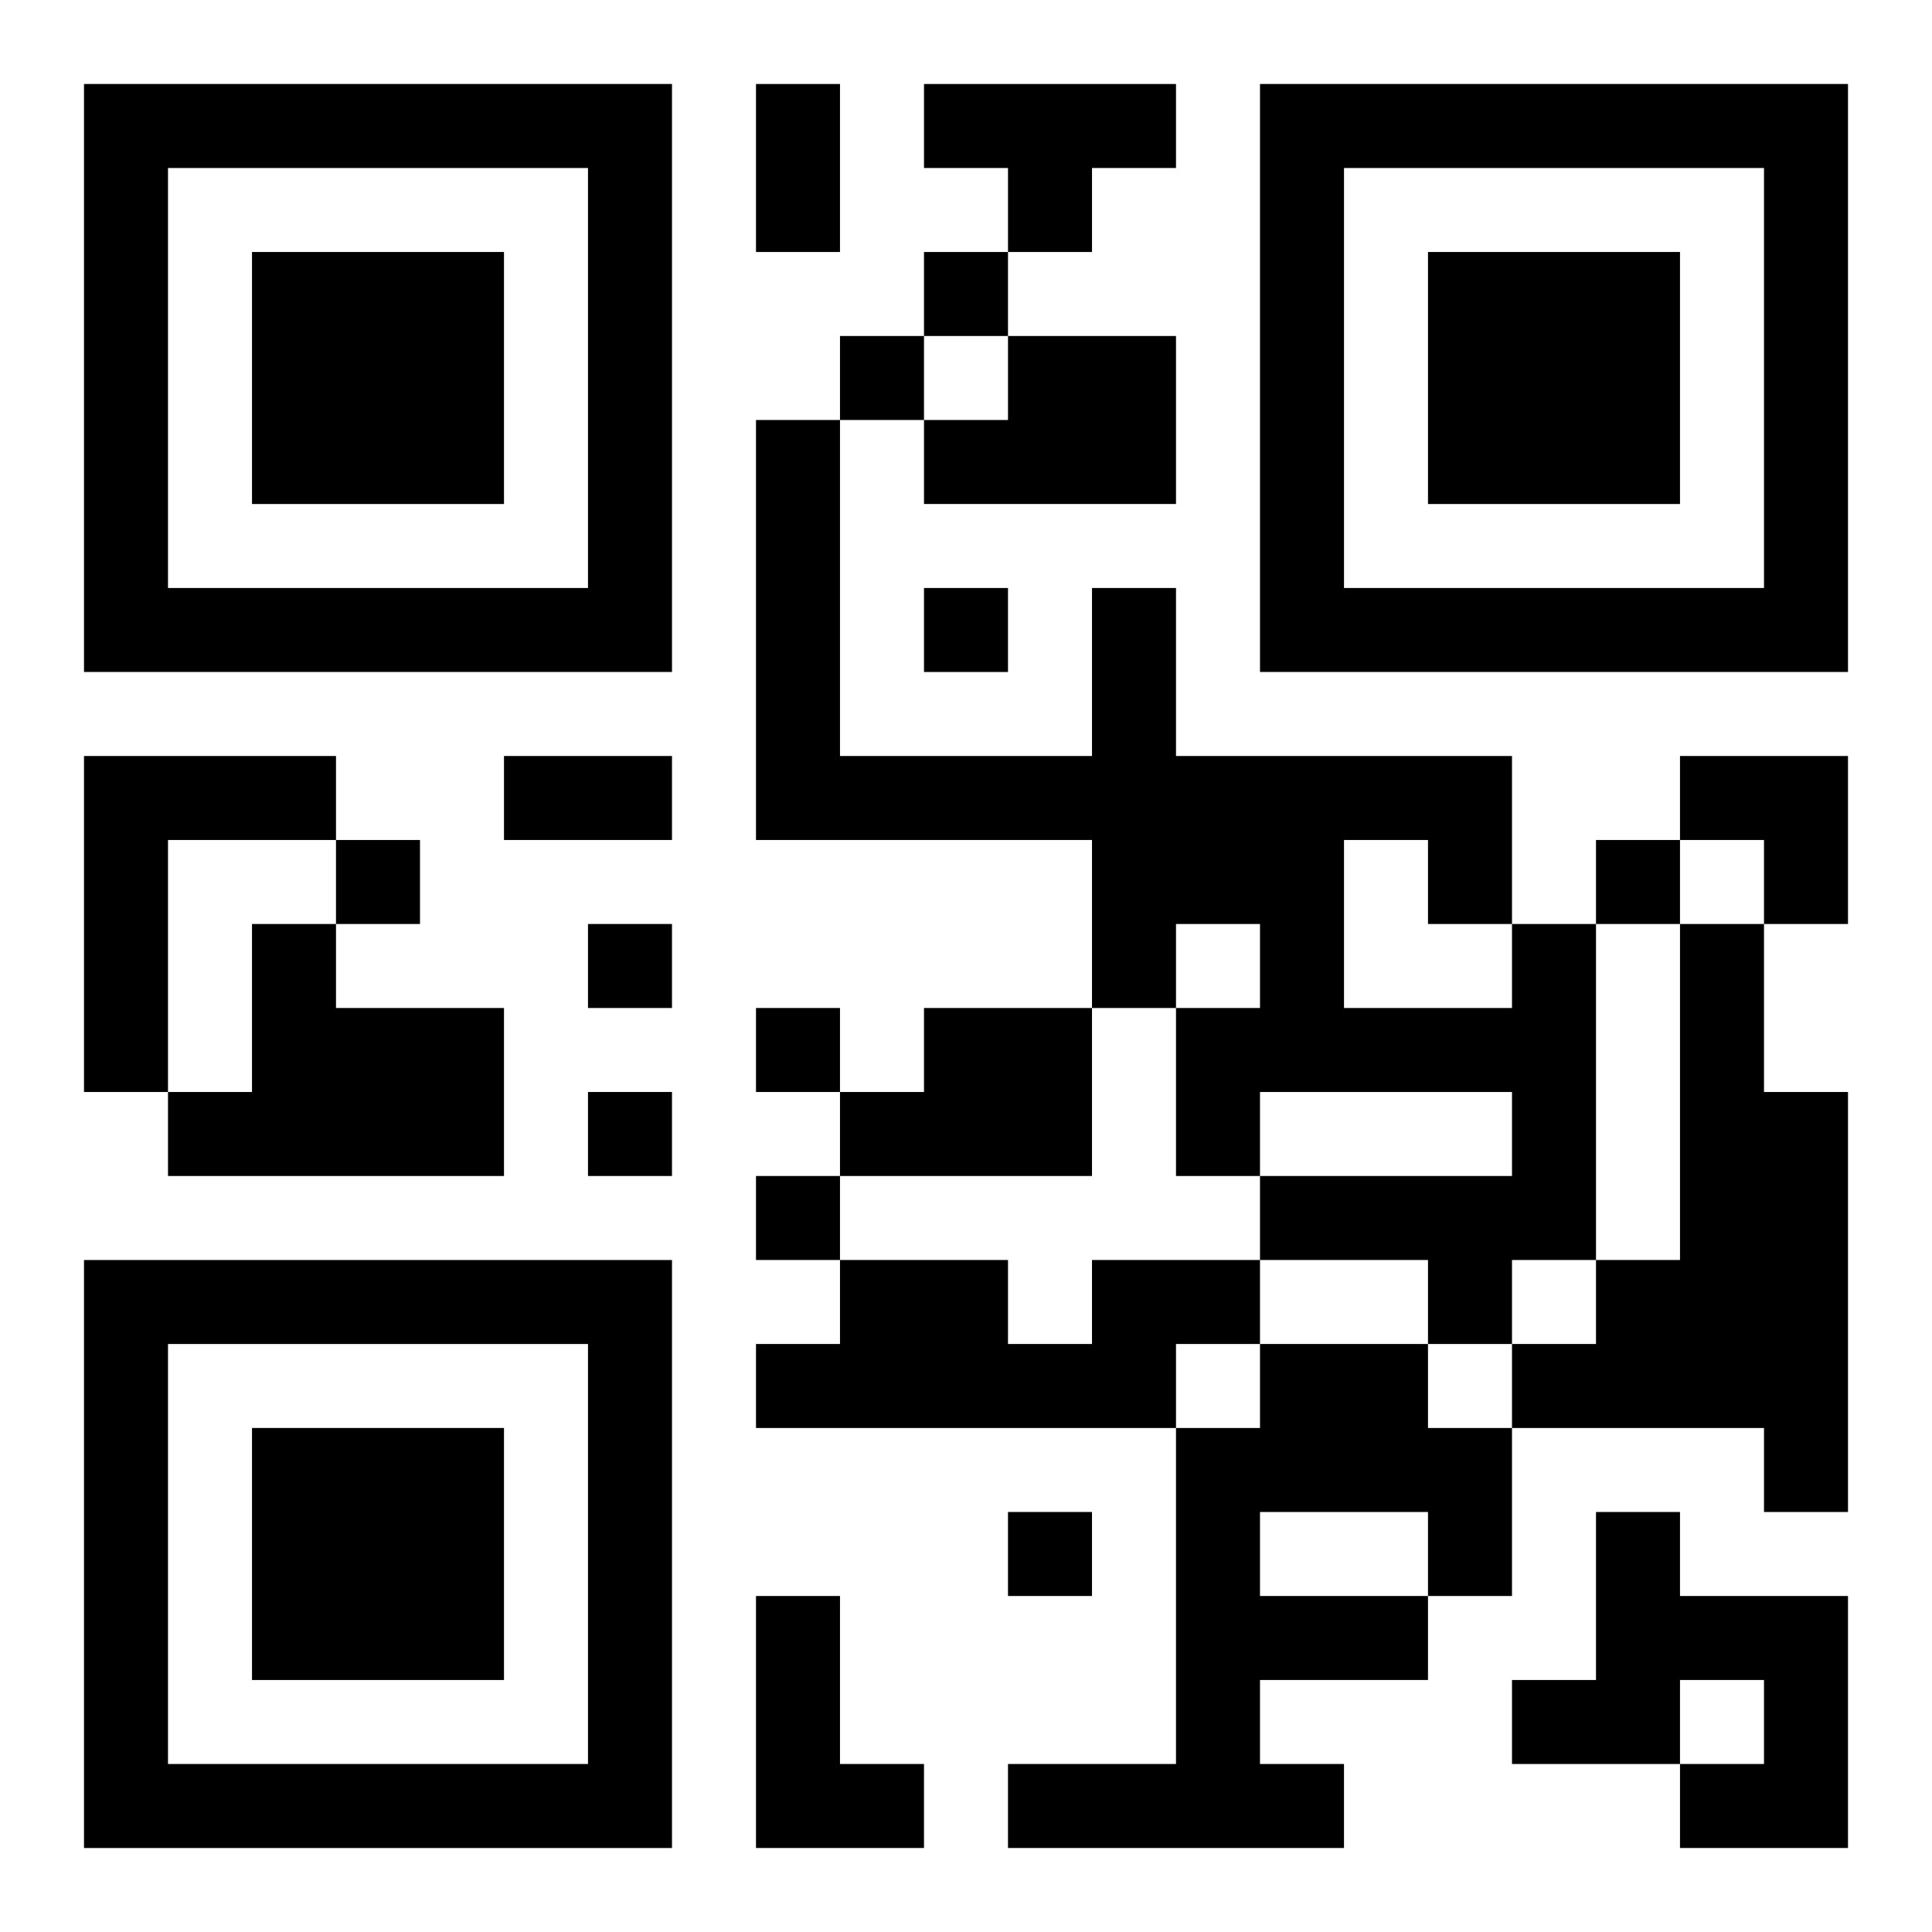
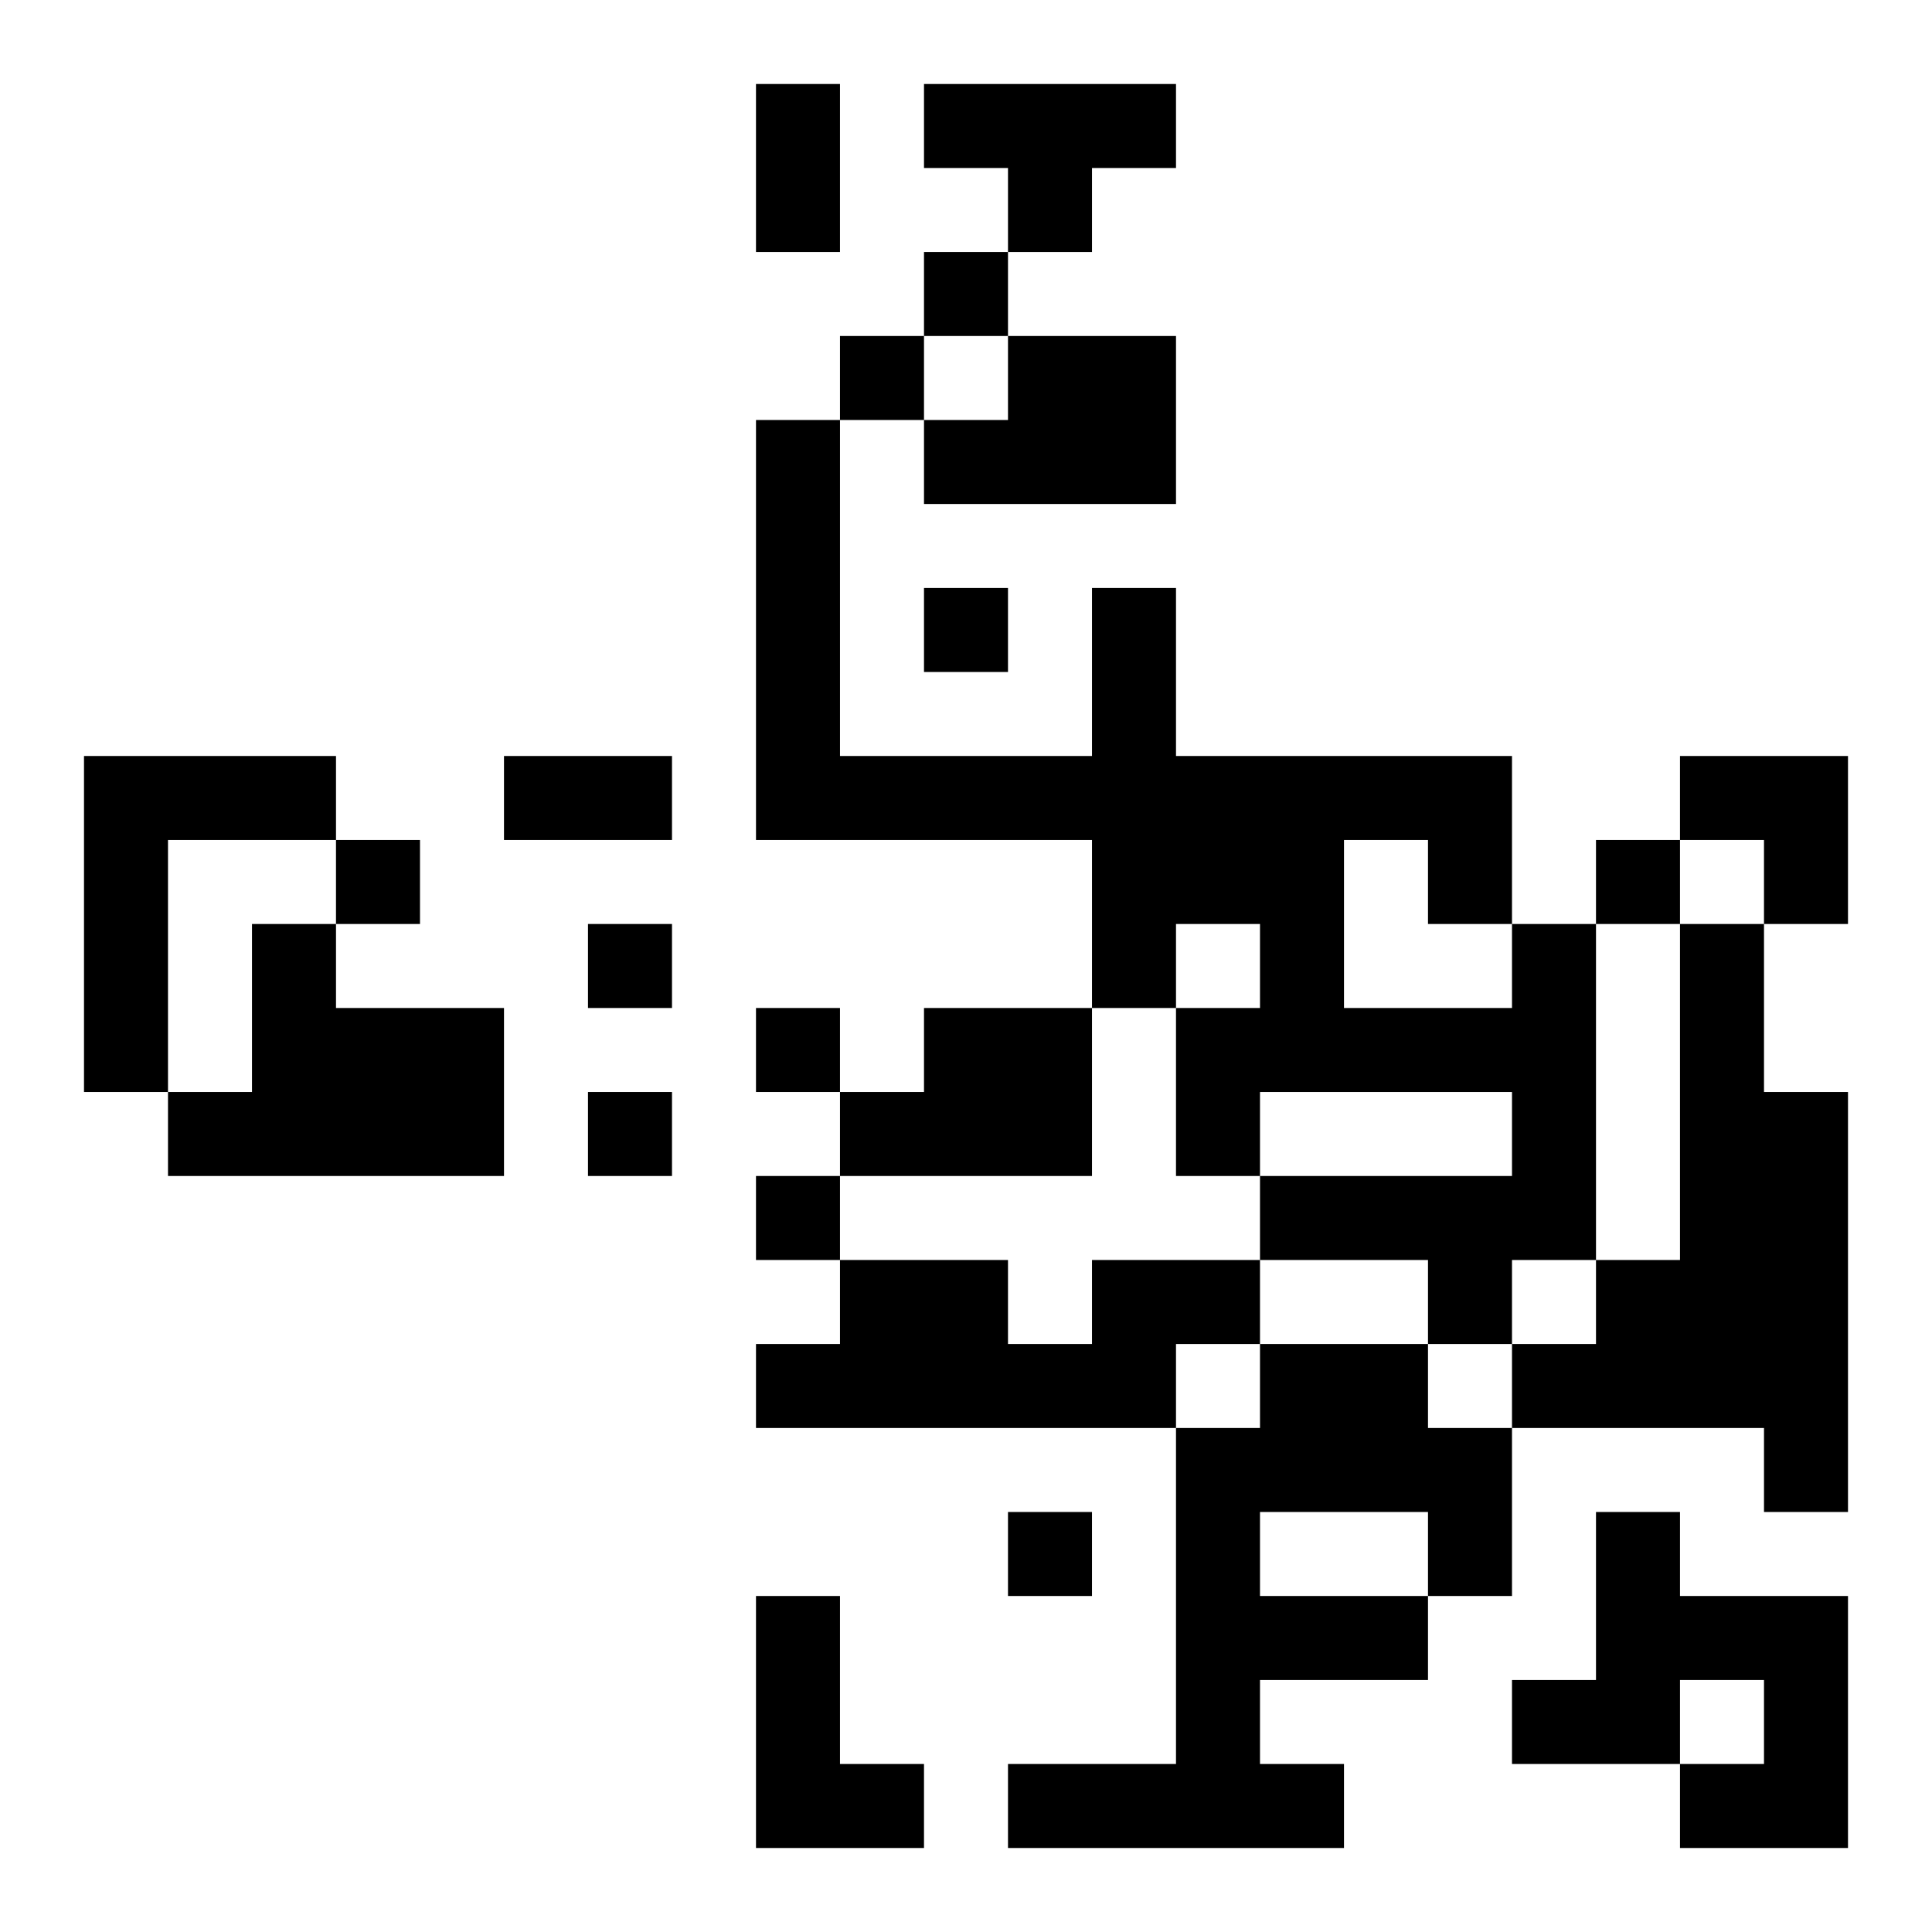
<svg xmlns="http://www.w3.org/2000/svg" xmlns:xlink="http://www.w3.org/1999/xlink" width="250" height="250" baseProfile="full" version="1.1" viewBox="-1 -1 23 23">
  <symbol id="a">
-     <path d="m0 7v7h7v-7h-7zm1 1h5v5h-5v-5zm1 1v3h3v-3h-3z" />
-   </symbol>
+     </symbol>
  <use y="-7" xlink:href="#a" />
  <use y="7" xlink:href="#a" />
  <use x="14" y="-7" xlink:href="#a" />
  <path d="m10 0h3v1h-1v1h-1v-1h-1v-1m1 3h2v2h-3v-1h1v-1m-11 5h3v1h-2v3h-1v-4m2 2h1v1h2v2h-4v-1h1v-2m15 0h1v4h-1v1h-1v-1h-2v-1h3v-1h-3v1h-1v-2h1v-1h-1v1h-1v-2h-4v-5h1v4h3v-2h1v2h4v2m-2-1v2h2v-1h-1v-1h-1m4 1h1v2h1v5h-1v-1h-3v-1h1v-1h1v-4m-9 1h2v2h-3v-1h1v-1m2 3h2v1h-1v1h-5v-1h1v-1h2v1h1v-1m2 1h2v1h1v2h-1v1h-2v1h1v1h-4v-1h2v-4h1v-1m0 2v1h2v-1h-2m4 0h1v1h2v3h-2v-1h1v-1h-1v1h-2v-1h1v-2m-10 1h1v2h1v1h-2v-3m2-16v1h1v-1h-1m-1 1v1h1v-1h-1m1 3v1h1v-1h-1m-7 3v1h1v-1h-1m15 0v1h1v-1h-1m-12 1v1h1v-1h-1m2 1v1h1v-1h-1m-2 1v1h1v-1h-1m2 1v1h1v-1h-1m3 4v1h1v-1h-1m-3-17h1v2h-1v-2m-3 8h2v1h-2v-1m14 0h2v2h-1v-1h-1z" />
</svg>